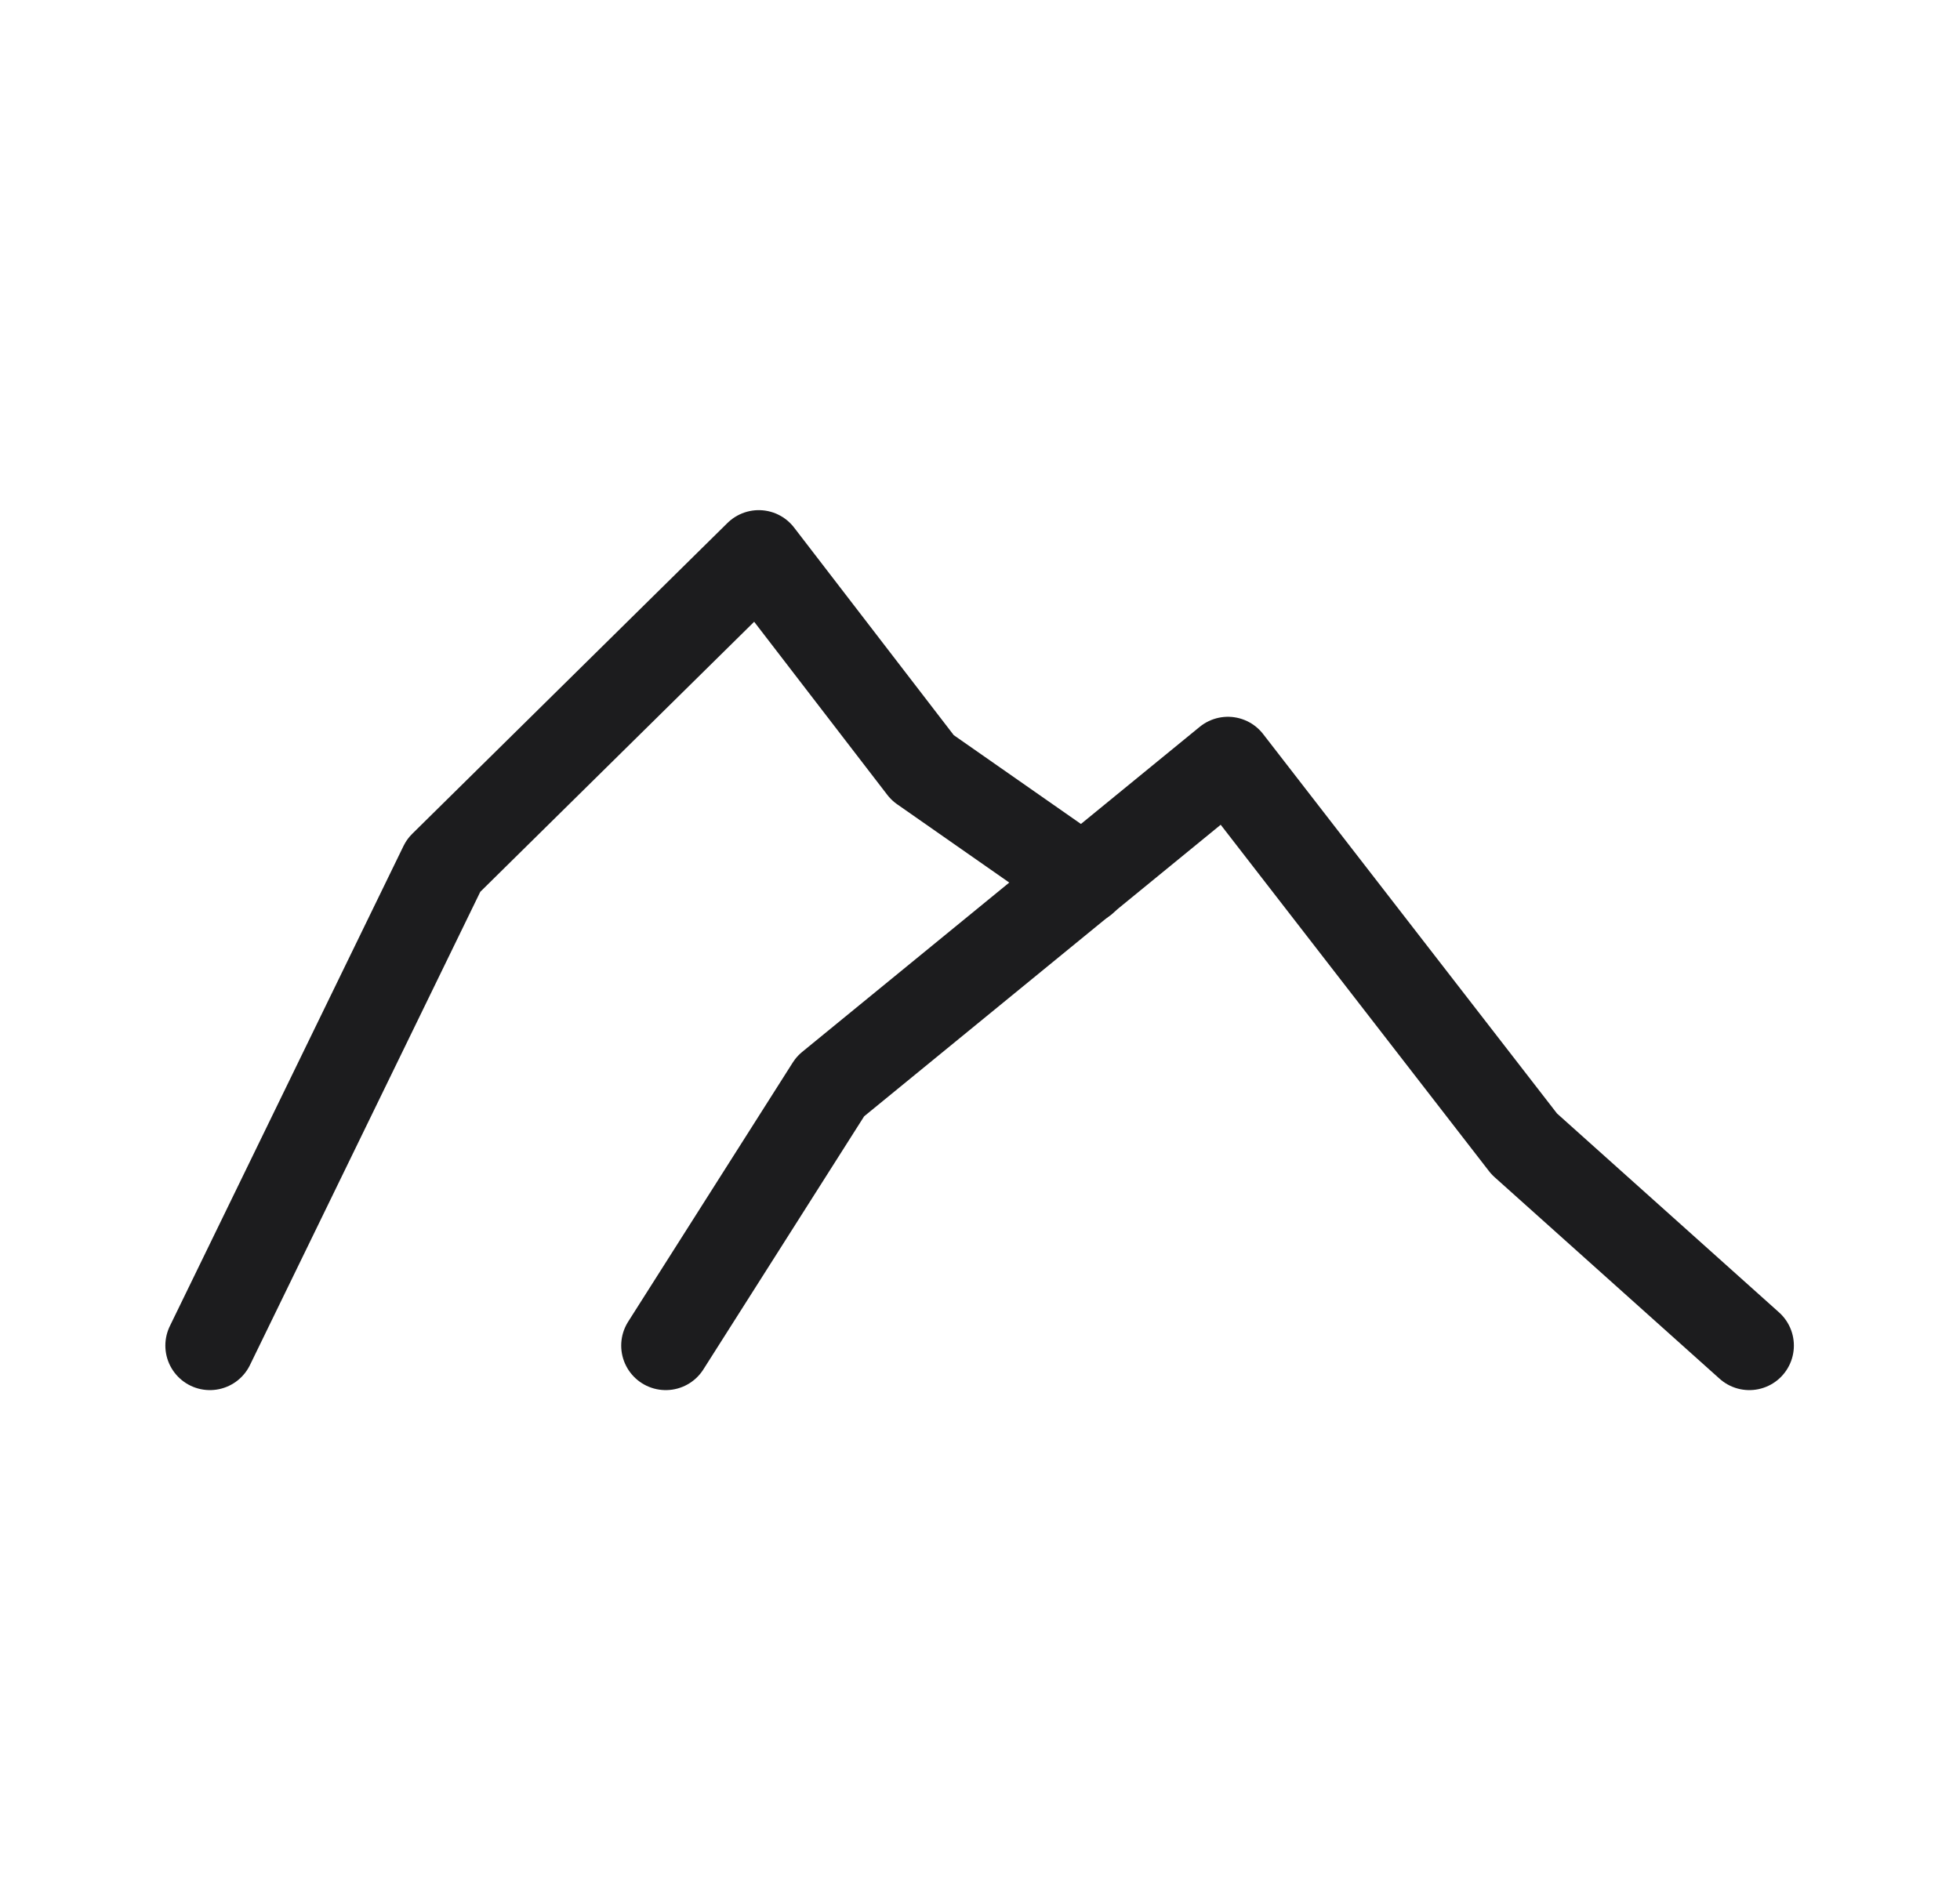
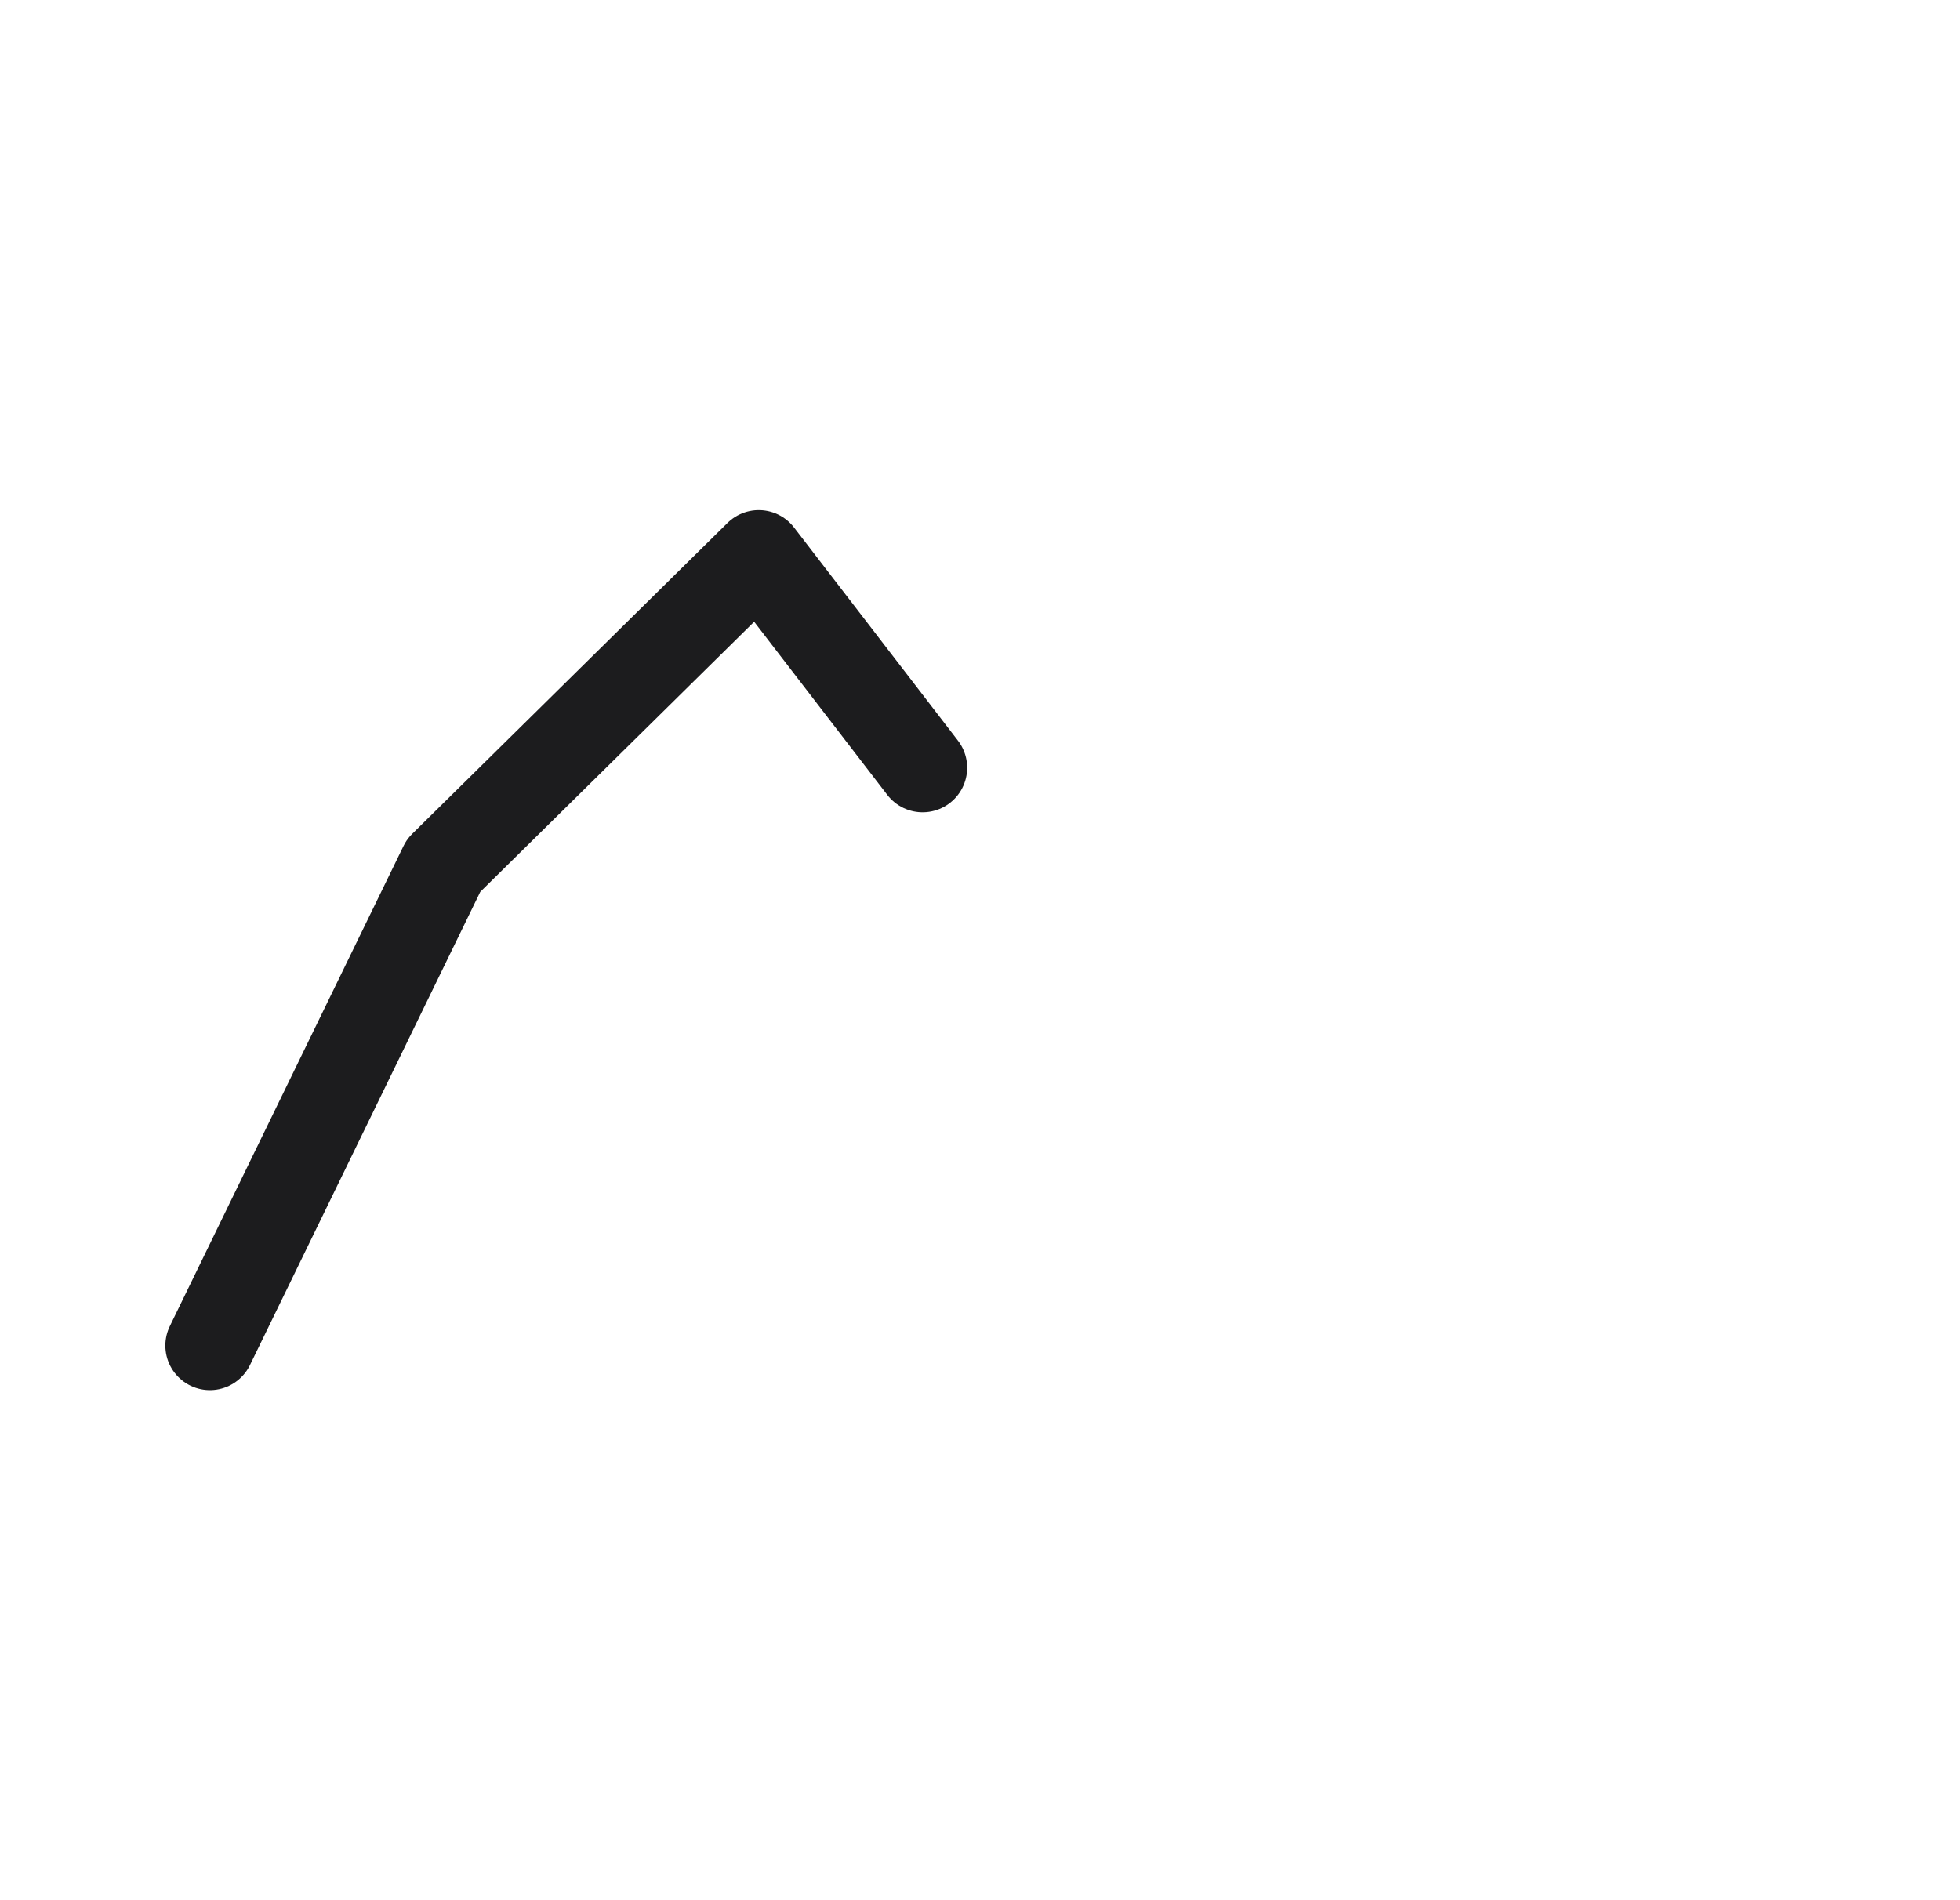
<svg xmlns="http://www.w3.org/2000/svg" width="33" height="32" viewBox="0 0 33 32" fill="none">
-   <path d="M3.534 22.66L7.468 14.575L12.775 9.341L15.534 12.929L18.24 14.819" stroke="#1C1C1E" stroke-width="1.5" stroke-miterlimit="1.5" stroke-linecap="round" stroke-linejoin="round" />
-   <path d="M11.209 22.66L13.981 18.295L20.674 12.821L25.664 19.265L29.453 22.66" stroke="#1C1C1E" stroke-width="1.5" stroke-miterlimit="1.5" stroke-linecap="round" stroke-linejoin="round" />
+   <path d="M3.534 22.66L7.468 14.575L12.775 9.341L15.534 12.929" stroke="#1C1C1E" stroke-width="1.5" stroke-miterlimit="1.5" stroke-linecap="round" stroke-linejoin="round" />
</svg>